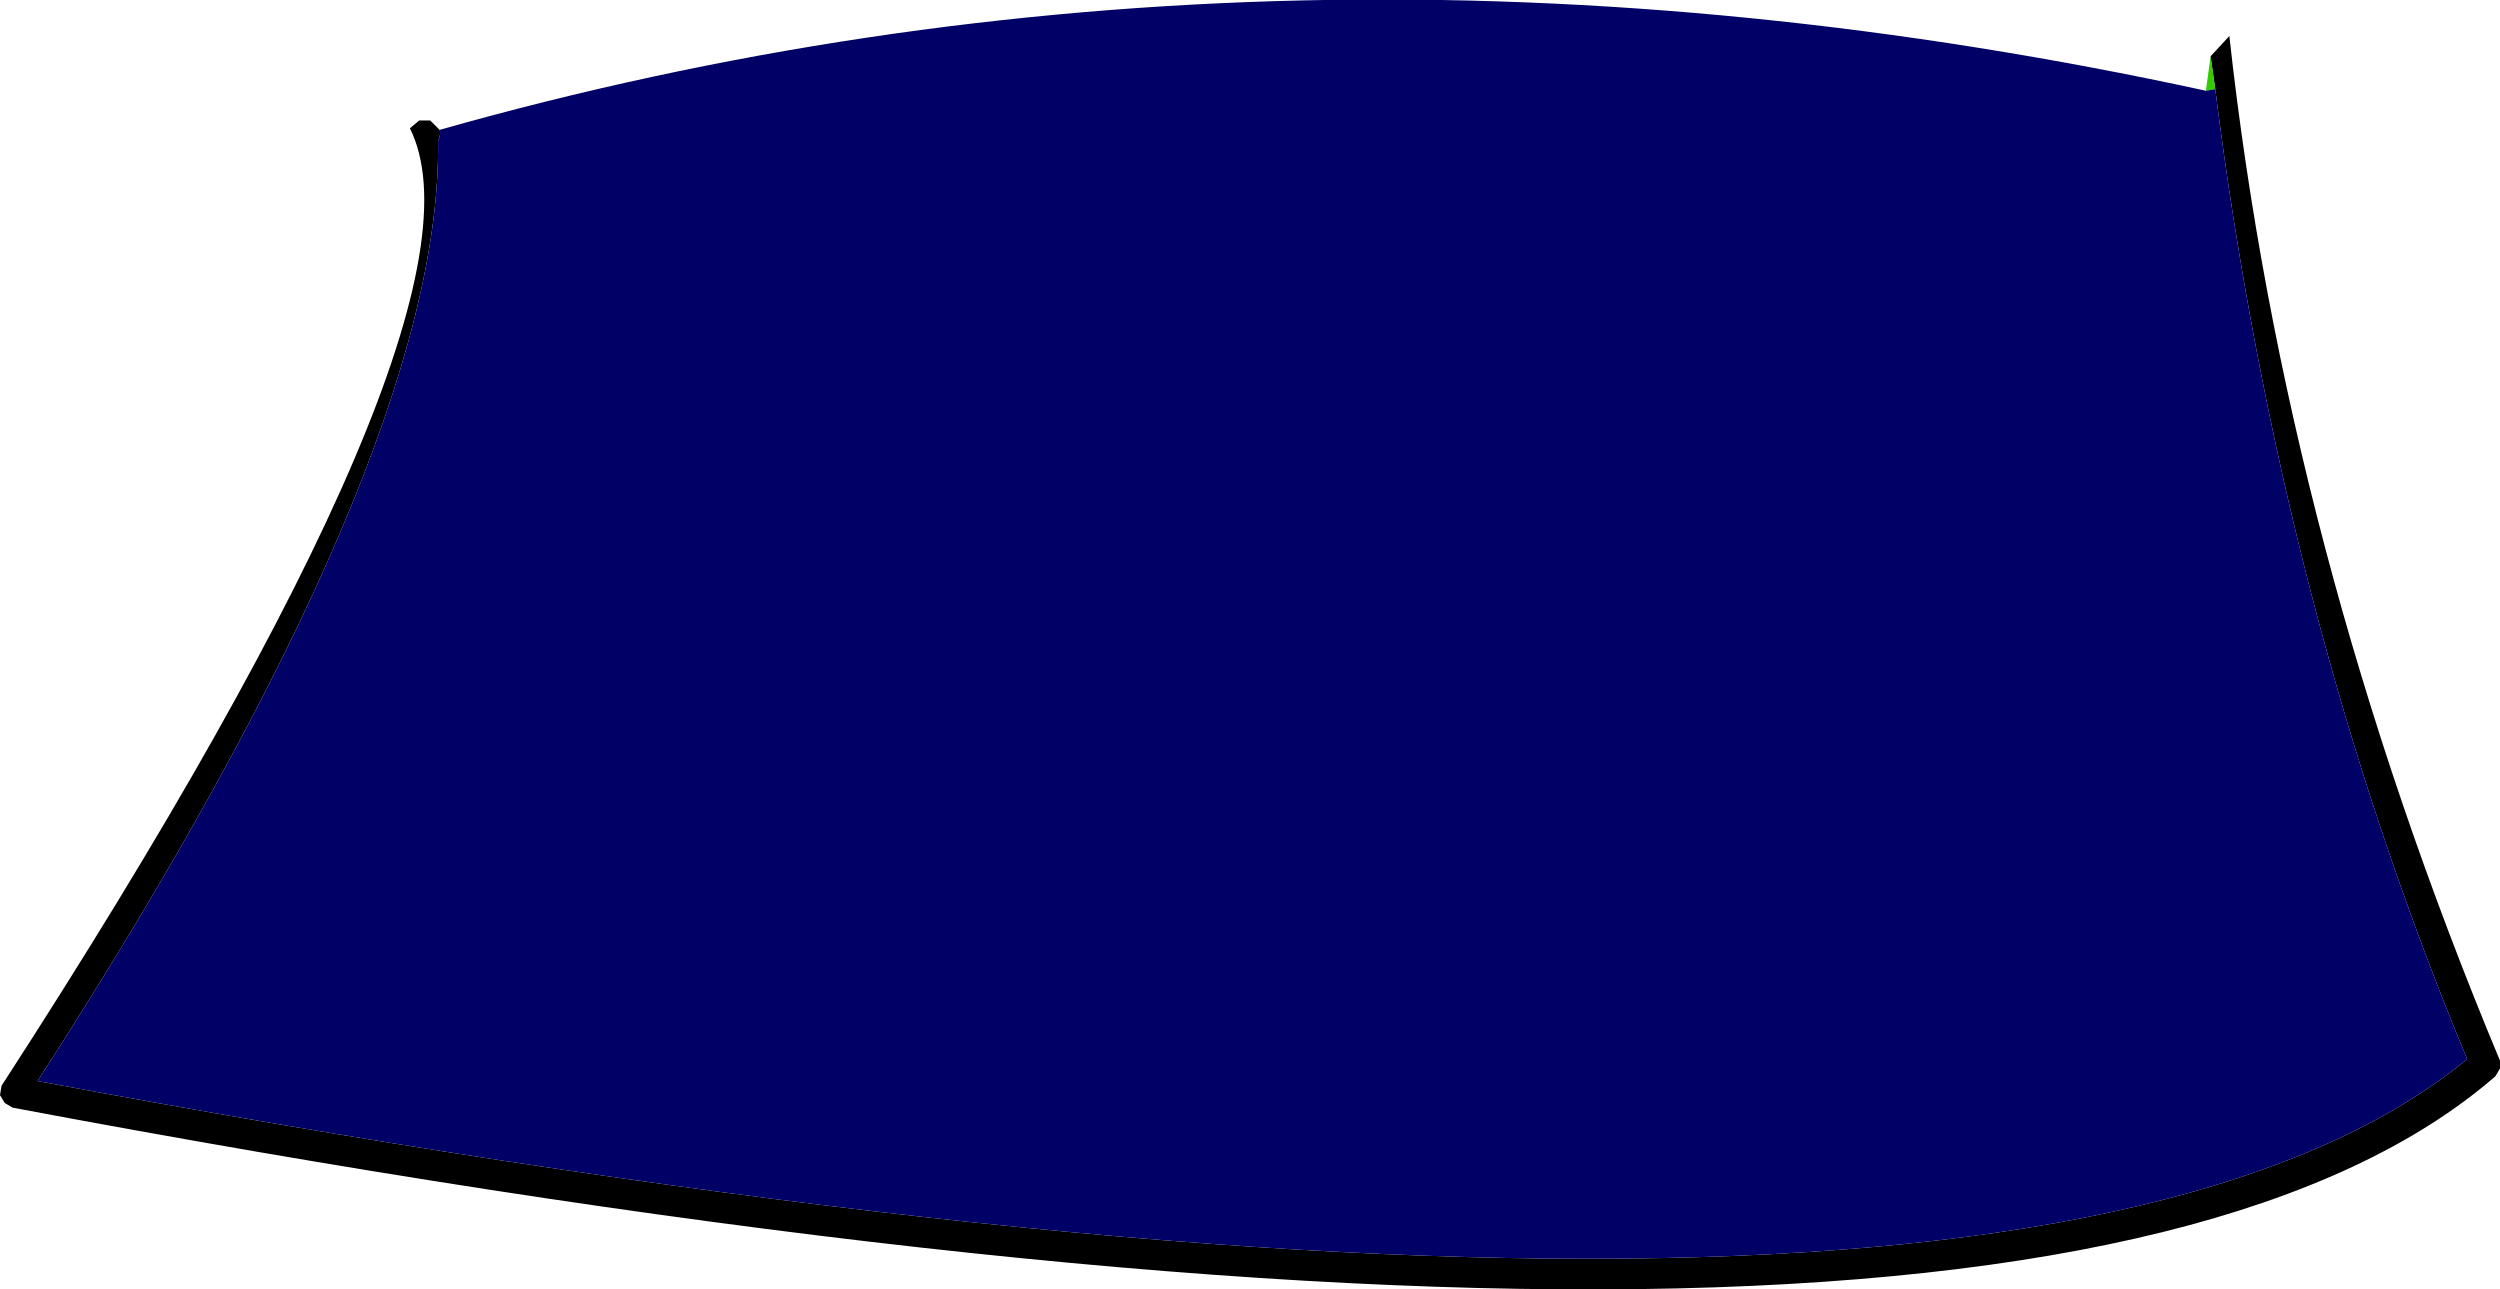
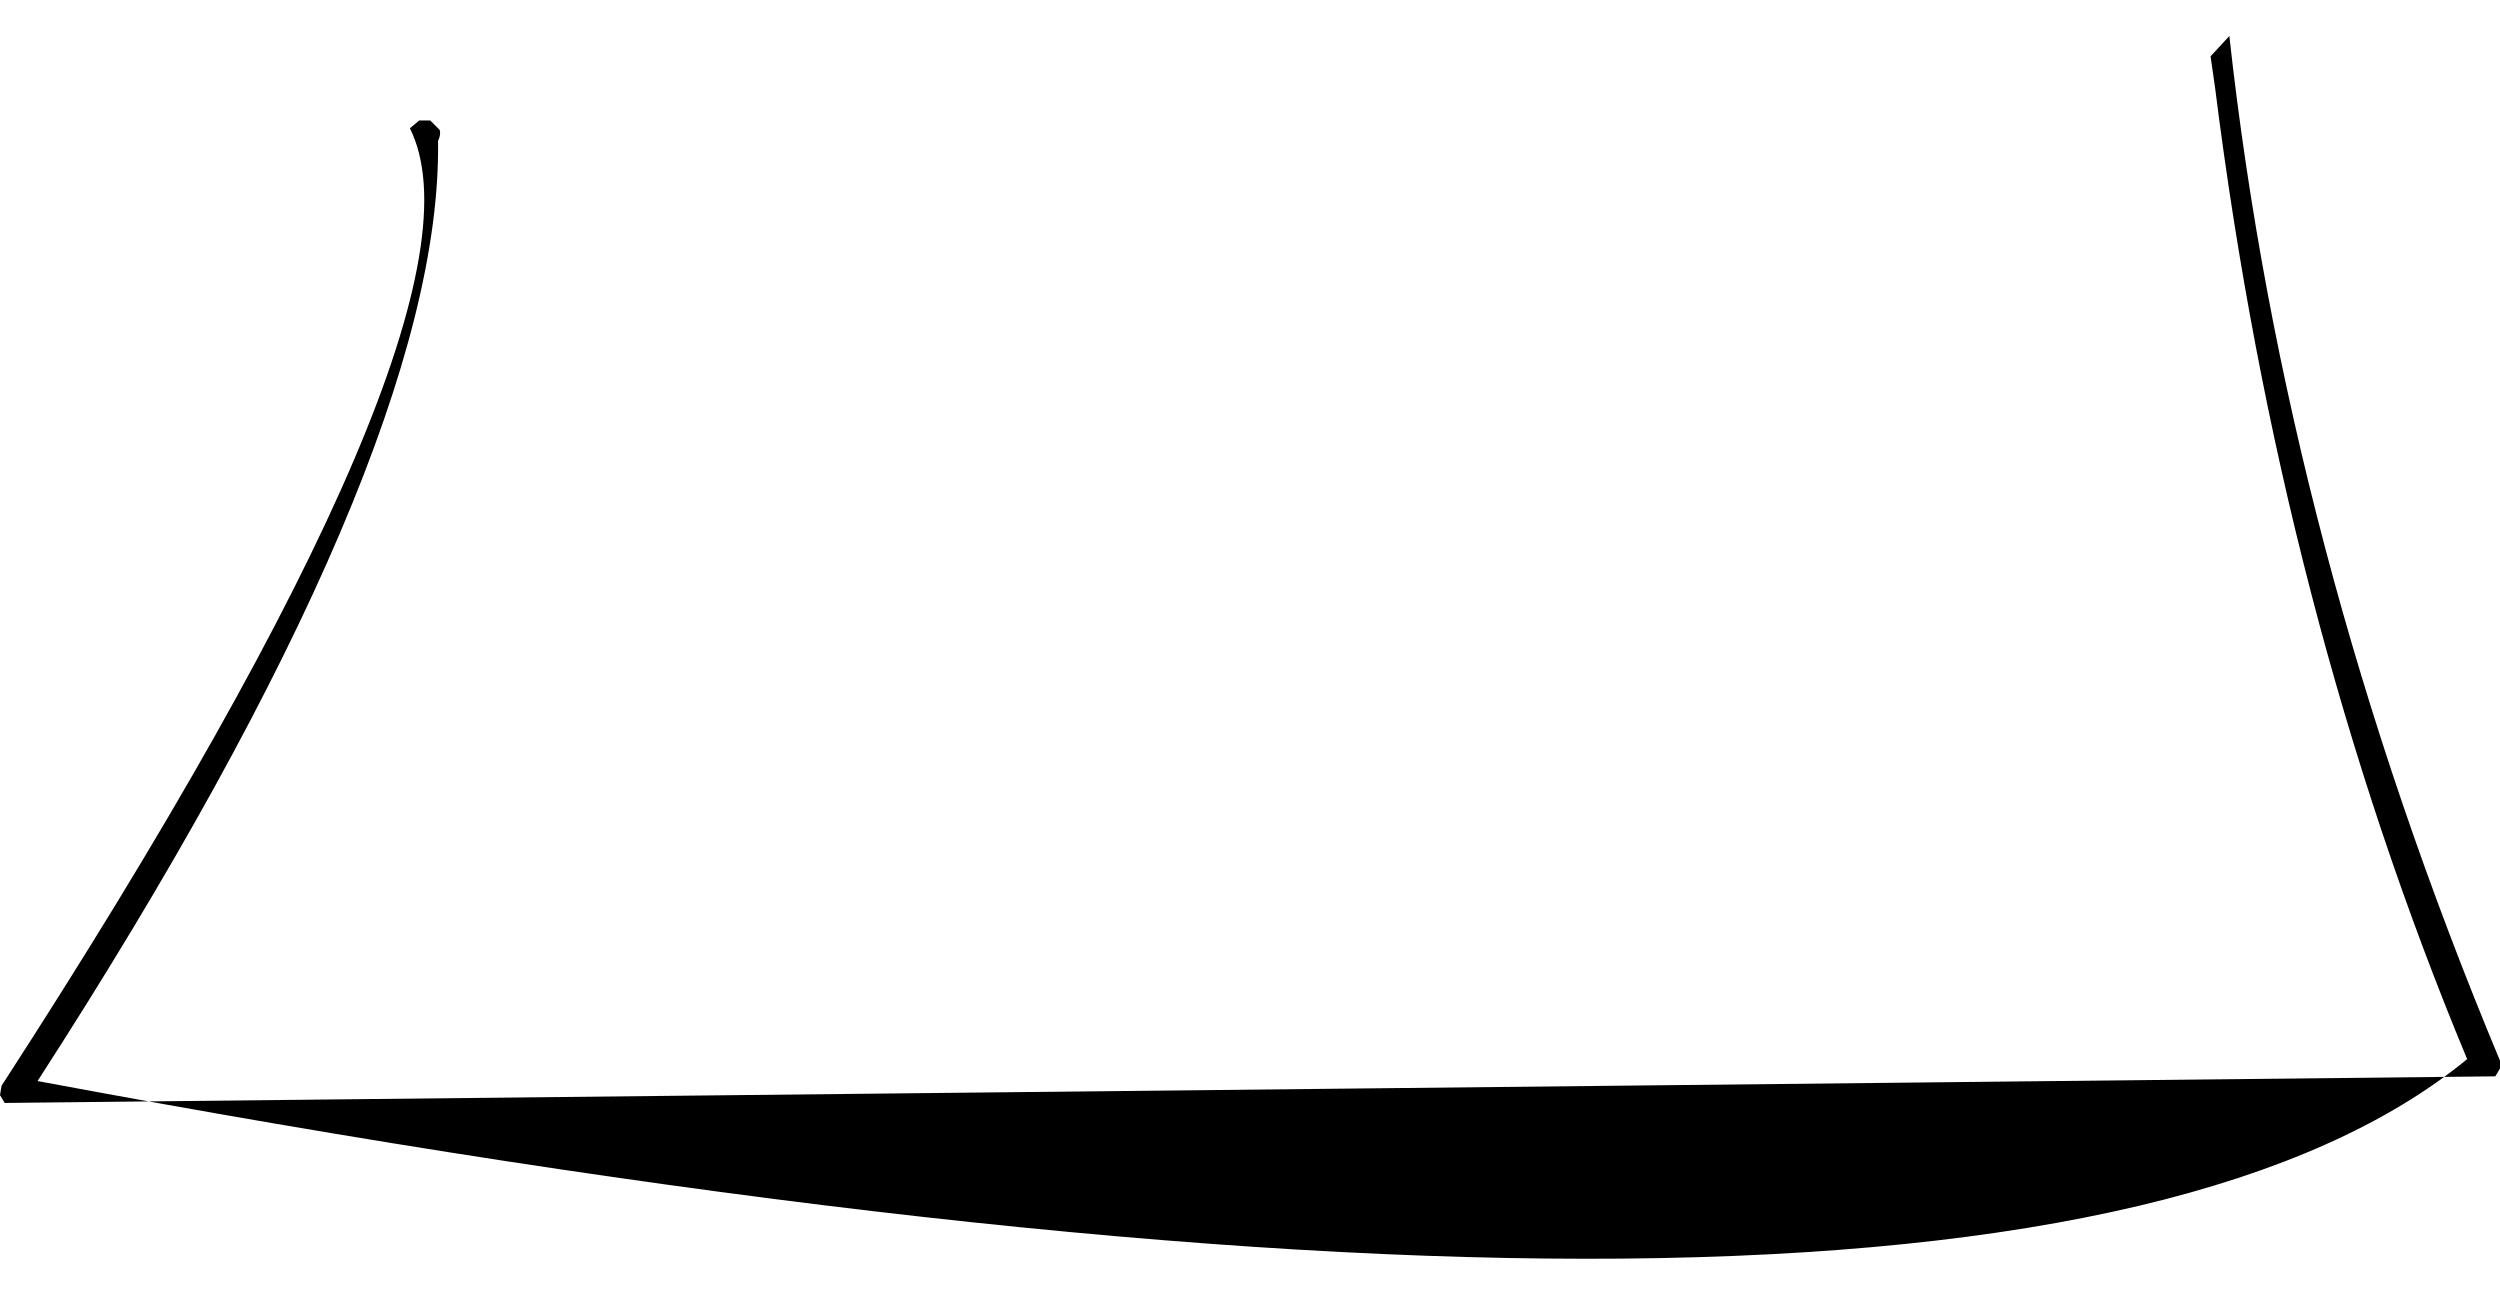
<svg xmlns="http://www.w3.org/2000/svg" height="41.2px" width="79.9px">
  <g transform="matrix(1.0, 0.0, 0.0, 1.0, 39.95, 21.15)">
-     <path d="M30.7 -19.35 L31.3 -20.0 Q33.1 -3.65 39.95 12.75 L39.95 13.0 39.8 13.25 Q24.7 26.35 -39.55 14.25 L-39.8 14.1 -39.95 13.85 -39.9 13.55 Q-23.9 -11.15 -26.85 -17.05 L-26.55 -17.3 -26.2 -17.3 -25.9 -17.0 Q-25.85 -16.85 -25.95 -16.65 -25.8 -6.65 -38.75 13.4 23.8 25.1 38.9 12.7 32.95 -1.6 30.85 -18.3 L30.7 -19.35" fill="#000000" fill-rule="evenodd" stroke="none" />
-     <path d="M30.7 -19.35 L30.85 -18.3 30.55 -18.25 30.7 -19.35" fill="#33cc00" fill-rule="evenodd" stroke="none" />
-     <path d="M30.85 -18.3 Q32.95 -1.6 38.9 12.7 23.8 25.1 -38.75 13.4 -25.8 -6.65 -25.95 -16.65 -25.85 -16.85 -25.9 -17.0 1.1 -24.65 30.55 -18.25 L30.85 -18.3" fill="#000066" fill-rule="evenodd" stroke="none" />
+     <path d="M30.7 -19.35 L31.3 -20.0 Q33.1 -3.65 39.95 12.75 L39.95 13.0 39.8 13.25 L-39.8 14.1 -39.95 13.85 -39.9 13.55 Q-23.9 -11.15 -26.85 -17.05 L-26.55 -17.3 -26.2 -17.3 -25.9 -17.0 Q-25.85 -16.85 -25.95 -16.65 -25.8 -6.65 -38.75 13.4 23.8 25.1 38.9 12.7 32.95 -1.6 30.85 -18.3 L30.7 -19.35" fill="#000000" fill-rule="evenodd" stroke="none" />
  </g>
</svg>